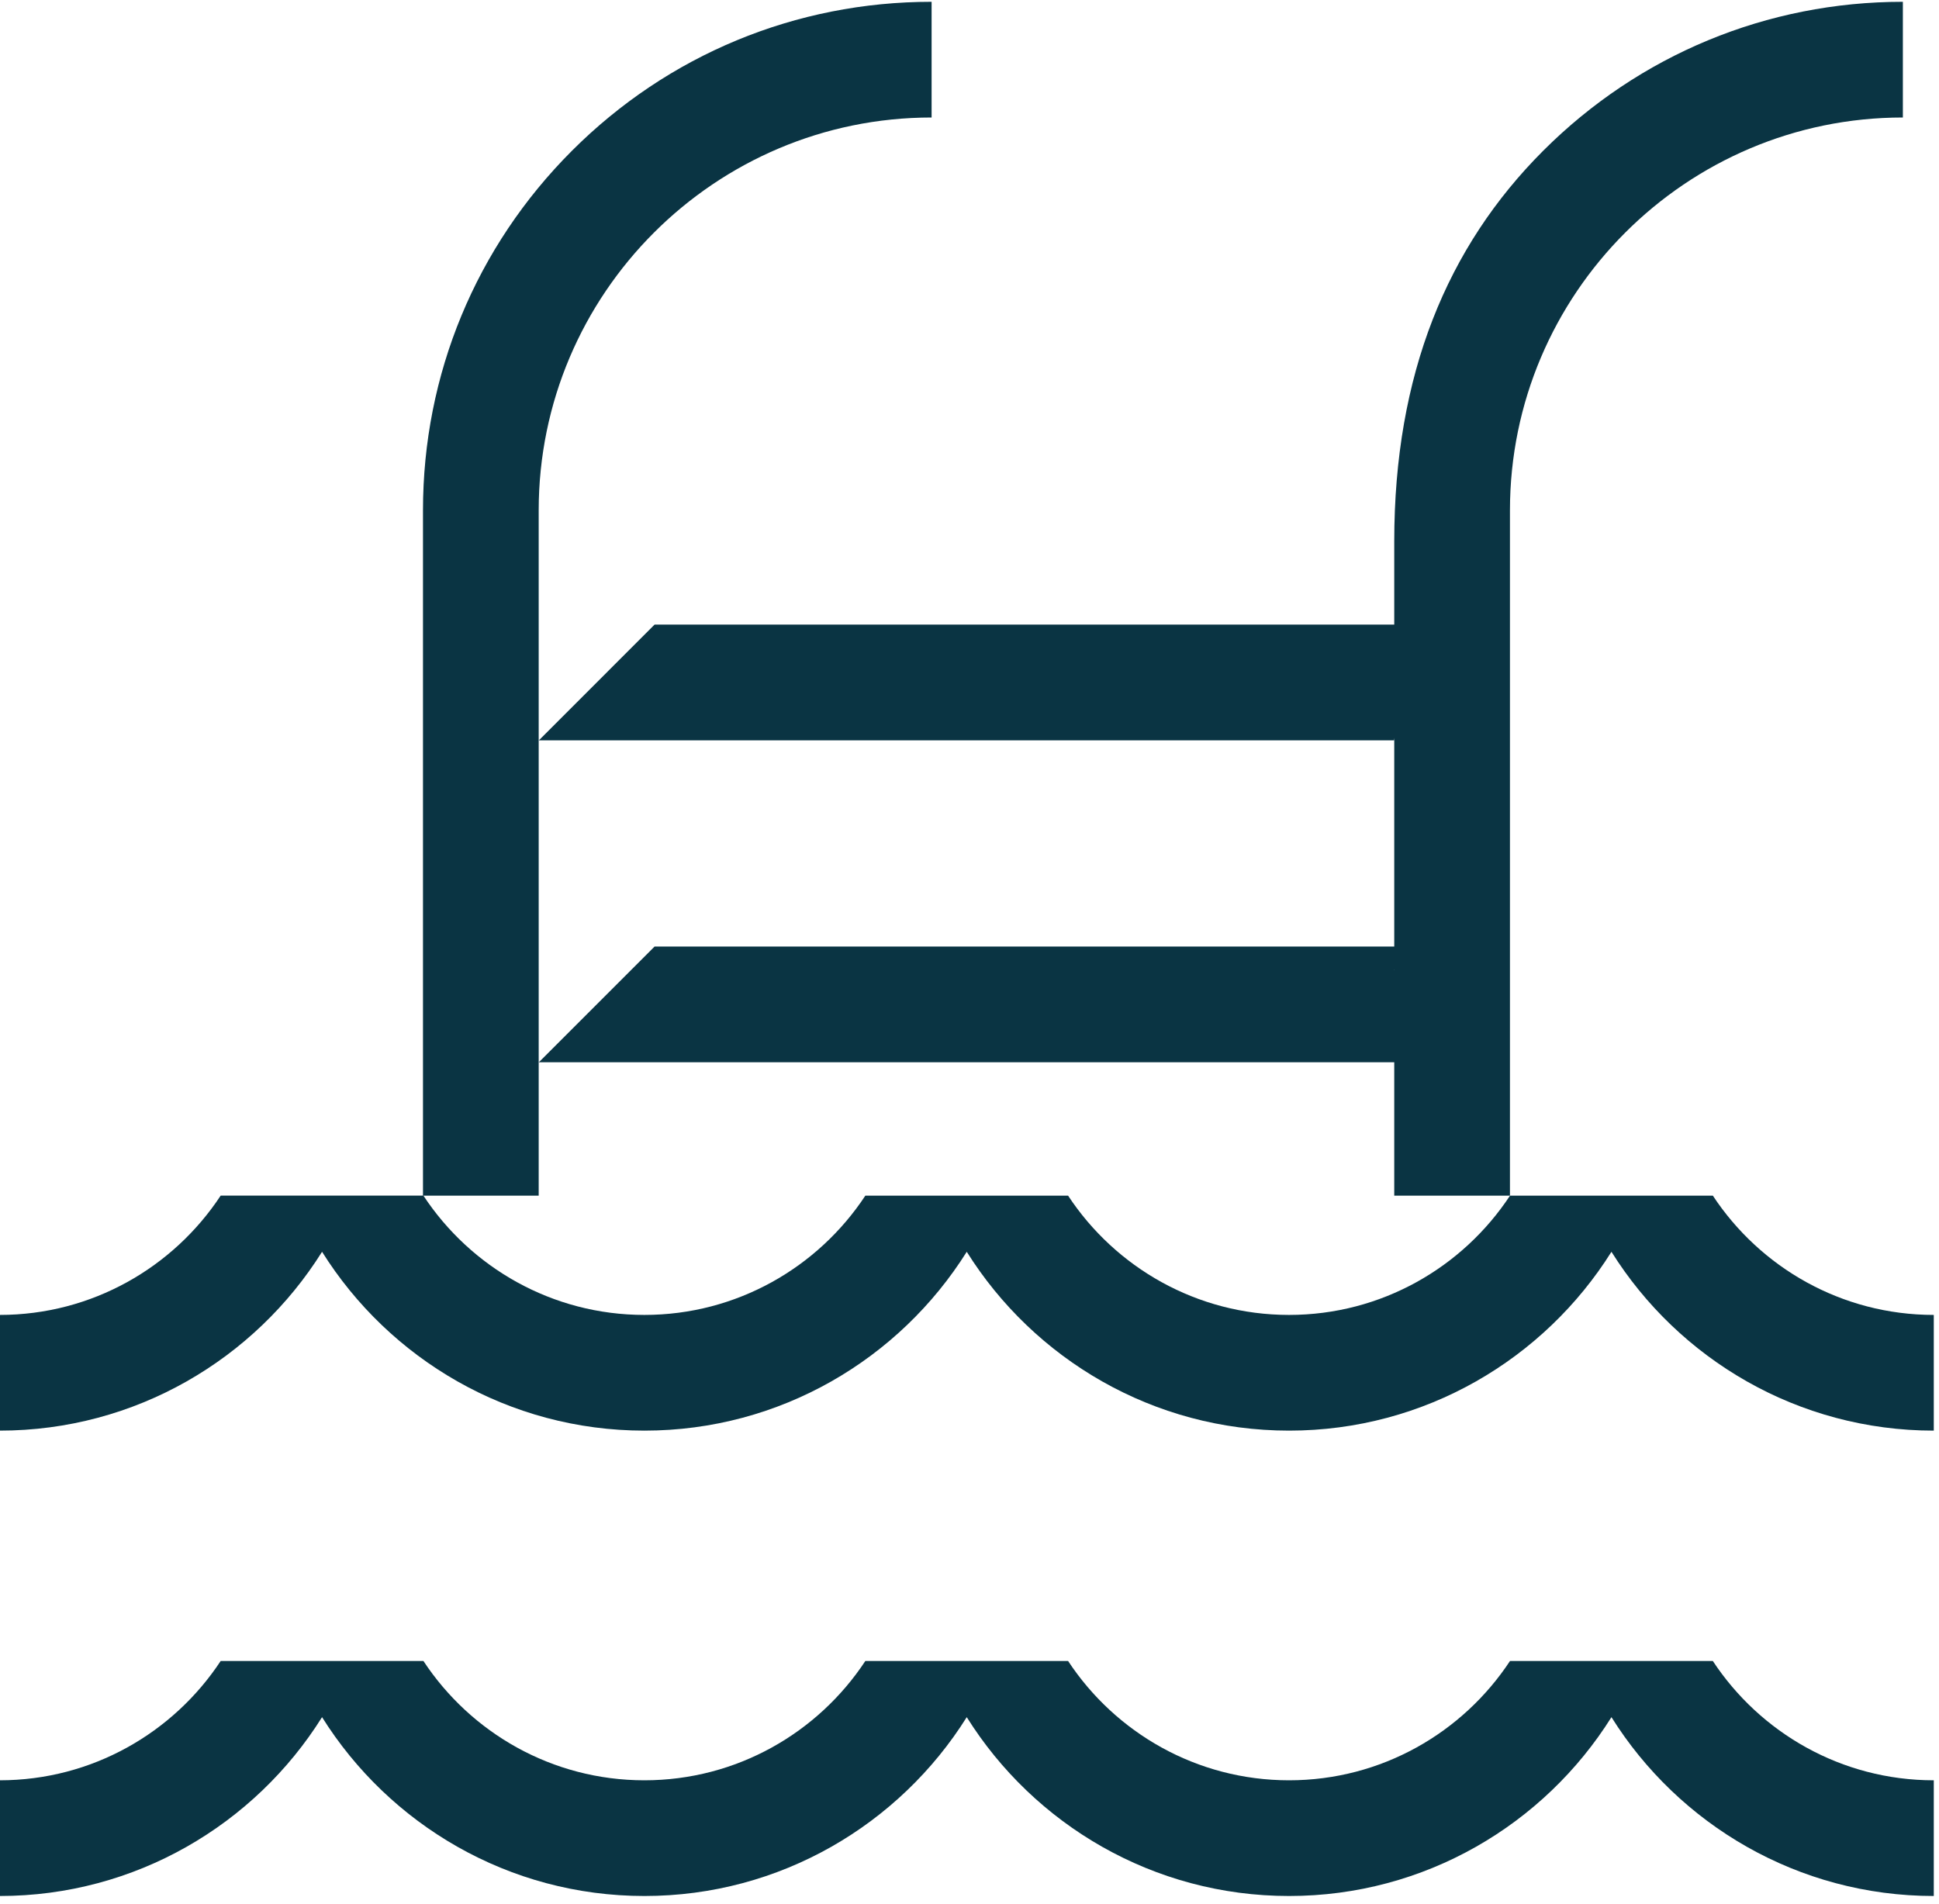
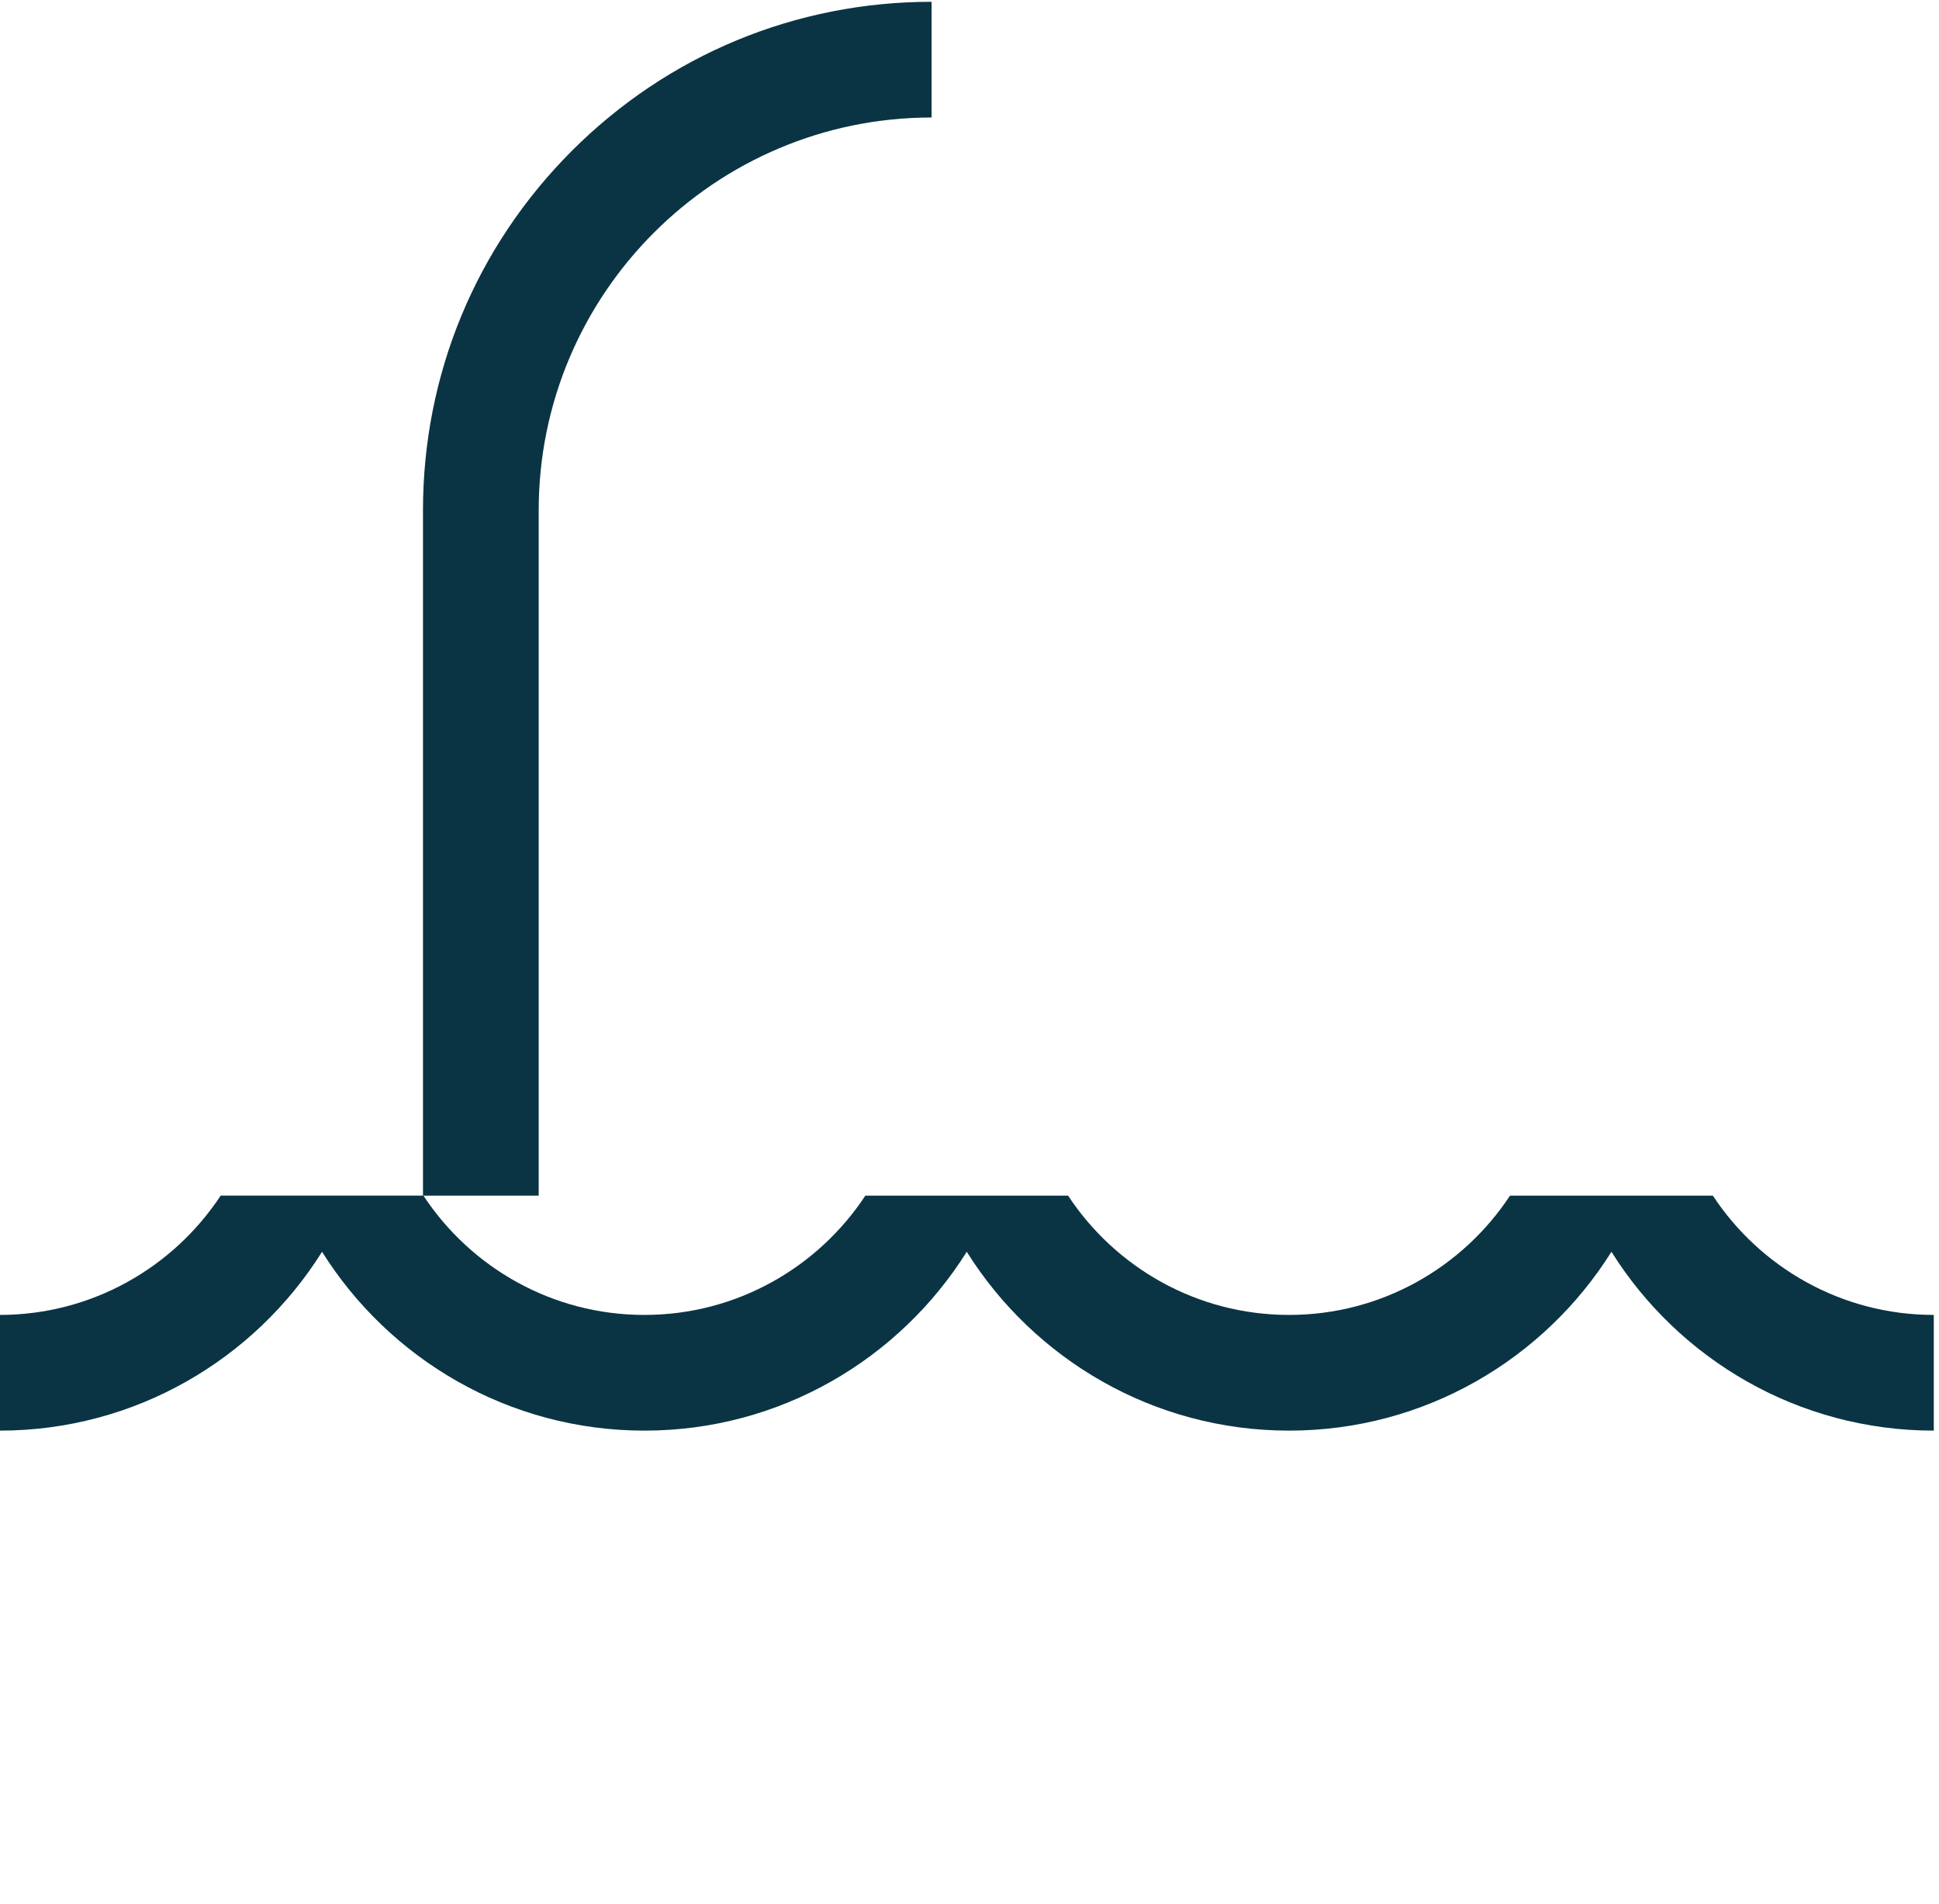
<svg xmlns="http://www.w3.org/2000/svg" width="55" height="54" viewBox="0 0 55 54" fill="none">
-   <path d="M15.285 21.001H39.54L39.548 20.933V26.85H18.567L15.285 30.132H39.548V33.916H42.83V14.478C42.83 8.332 47.829 3.333 53.975 3.333V0.051C50.121 0.051 46.499 1.552 43.773 4.276C41.048 7.001 39.548 10.624 39.548 15.357V17.718H18.567L15.285 21.001ZM39.54 27.507L39.548 27.499V27.507H39.54Z" fill="#0A3443" />
-   <path d="M42.832 47.116C41.489 49.153 39.181 50.501 36.564 50.501C33.947 50.501 31.638 49.153 30.296 47.116H24.546C23.203 49.153 20.895 50.501 18.278 50.501C15.661 50.501 13.352 49.153 12.01 47.116H6.26C4.917 49.153 2.609 50.501 -0.008 50.501V53.783C3.842 53.783 7.227 51.755 9.135 48.71C11.044 51.755 14.428 53.783 18.279 53.783C22.129 53.783 25.513 51.755 27.422 48.71C29.33 51.755 32.715 53.783 36.565 53.783C40.415 53.783 43.8 51.755 45.709 48.71C47.617 51.755 51.002 53.783 54.852 53.783V50.501C52.234 50.501 49.926 49.153 48.584 47.116H42.832Z" fill="#0A3443" />
  <path d="M48.582 33.916H42.832C41.489 35.953 39.181 37.3 36.564 37.3C33.947 37.3 31.638 35.953 30.296 33.916H24.546C23.203 35.953 20.895 37.3 18.278 37.3C15.661 37.3 13.352 35.953 12.01 33.916H15.28V14.478C15.28 8.332 20.279 3.333 26.425 3.333V0.051C22.571 0.051 18.949 1.552 16.224 4.276C13.498 7.001 11.998 10.624 11.998 14.477V33.915H6.26C4.917 35.952 2.609 37.3 -0.008 37.3V40.582C3.842 40.582 7.227 38.553 9.135 35.509C11.044 38.553 14.428 40.582 18.279 40.582C22.129 40.582 25.513 38.553 27.422 35.509C29.33 38.553 32.715 40.582 36.565 40.582C40.415 40.582 43.8 38.553 45.709 35.509C47.617 38.553 51.002 40.582 54.852 40.582V37.3C52.234 37.3 49.926 35.952 48.584 33.915L48.582 33.916Z" fill="#0A3443" />
</svg>